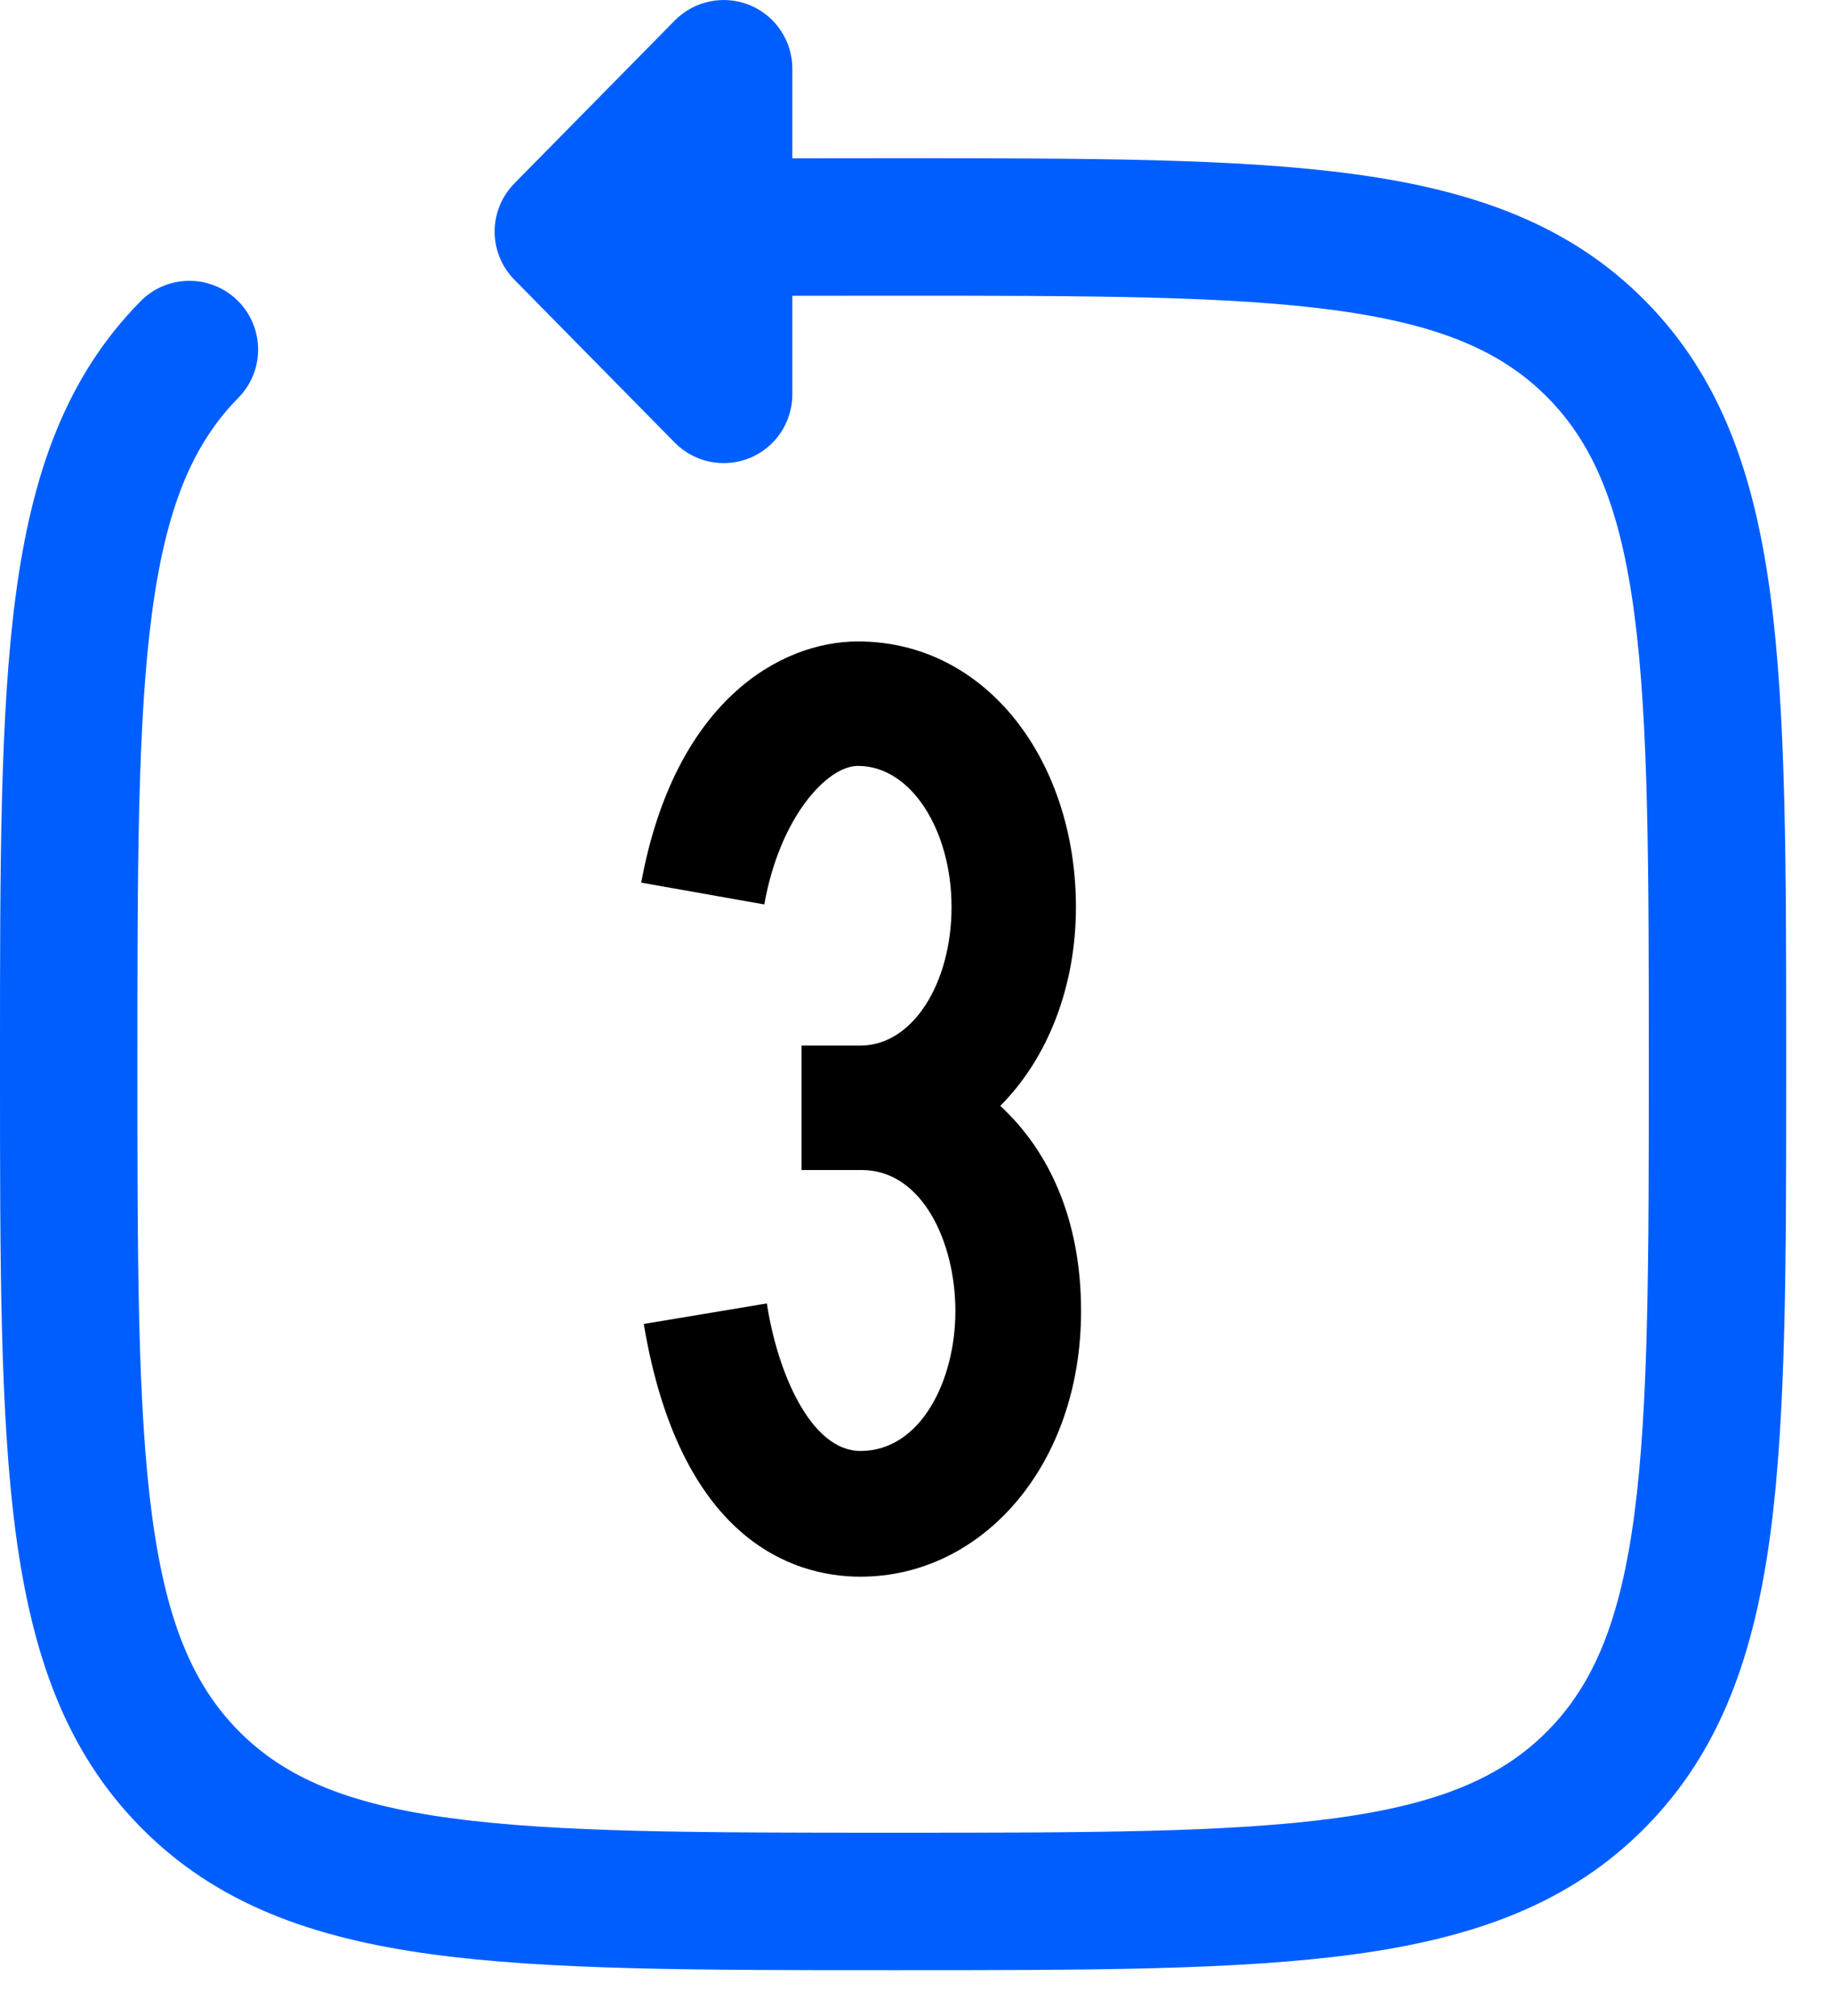
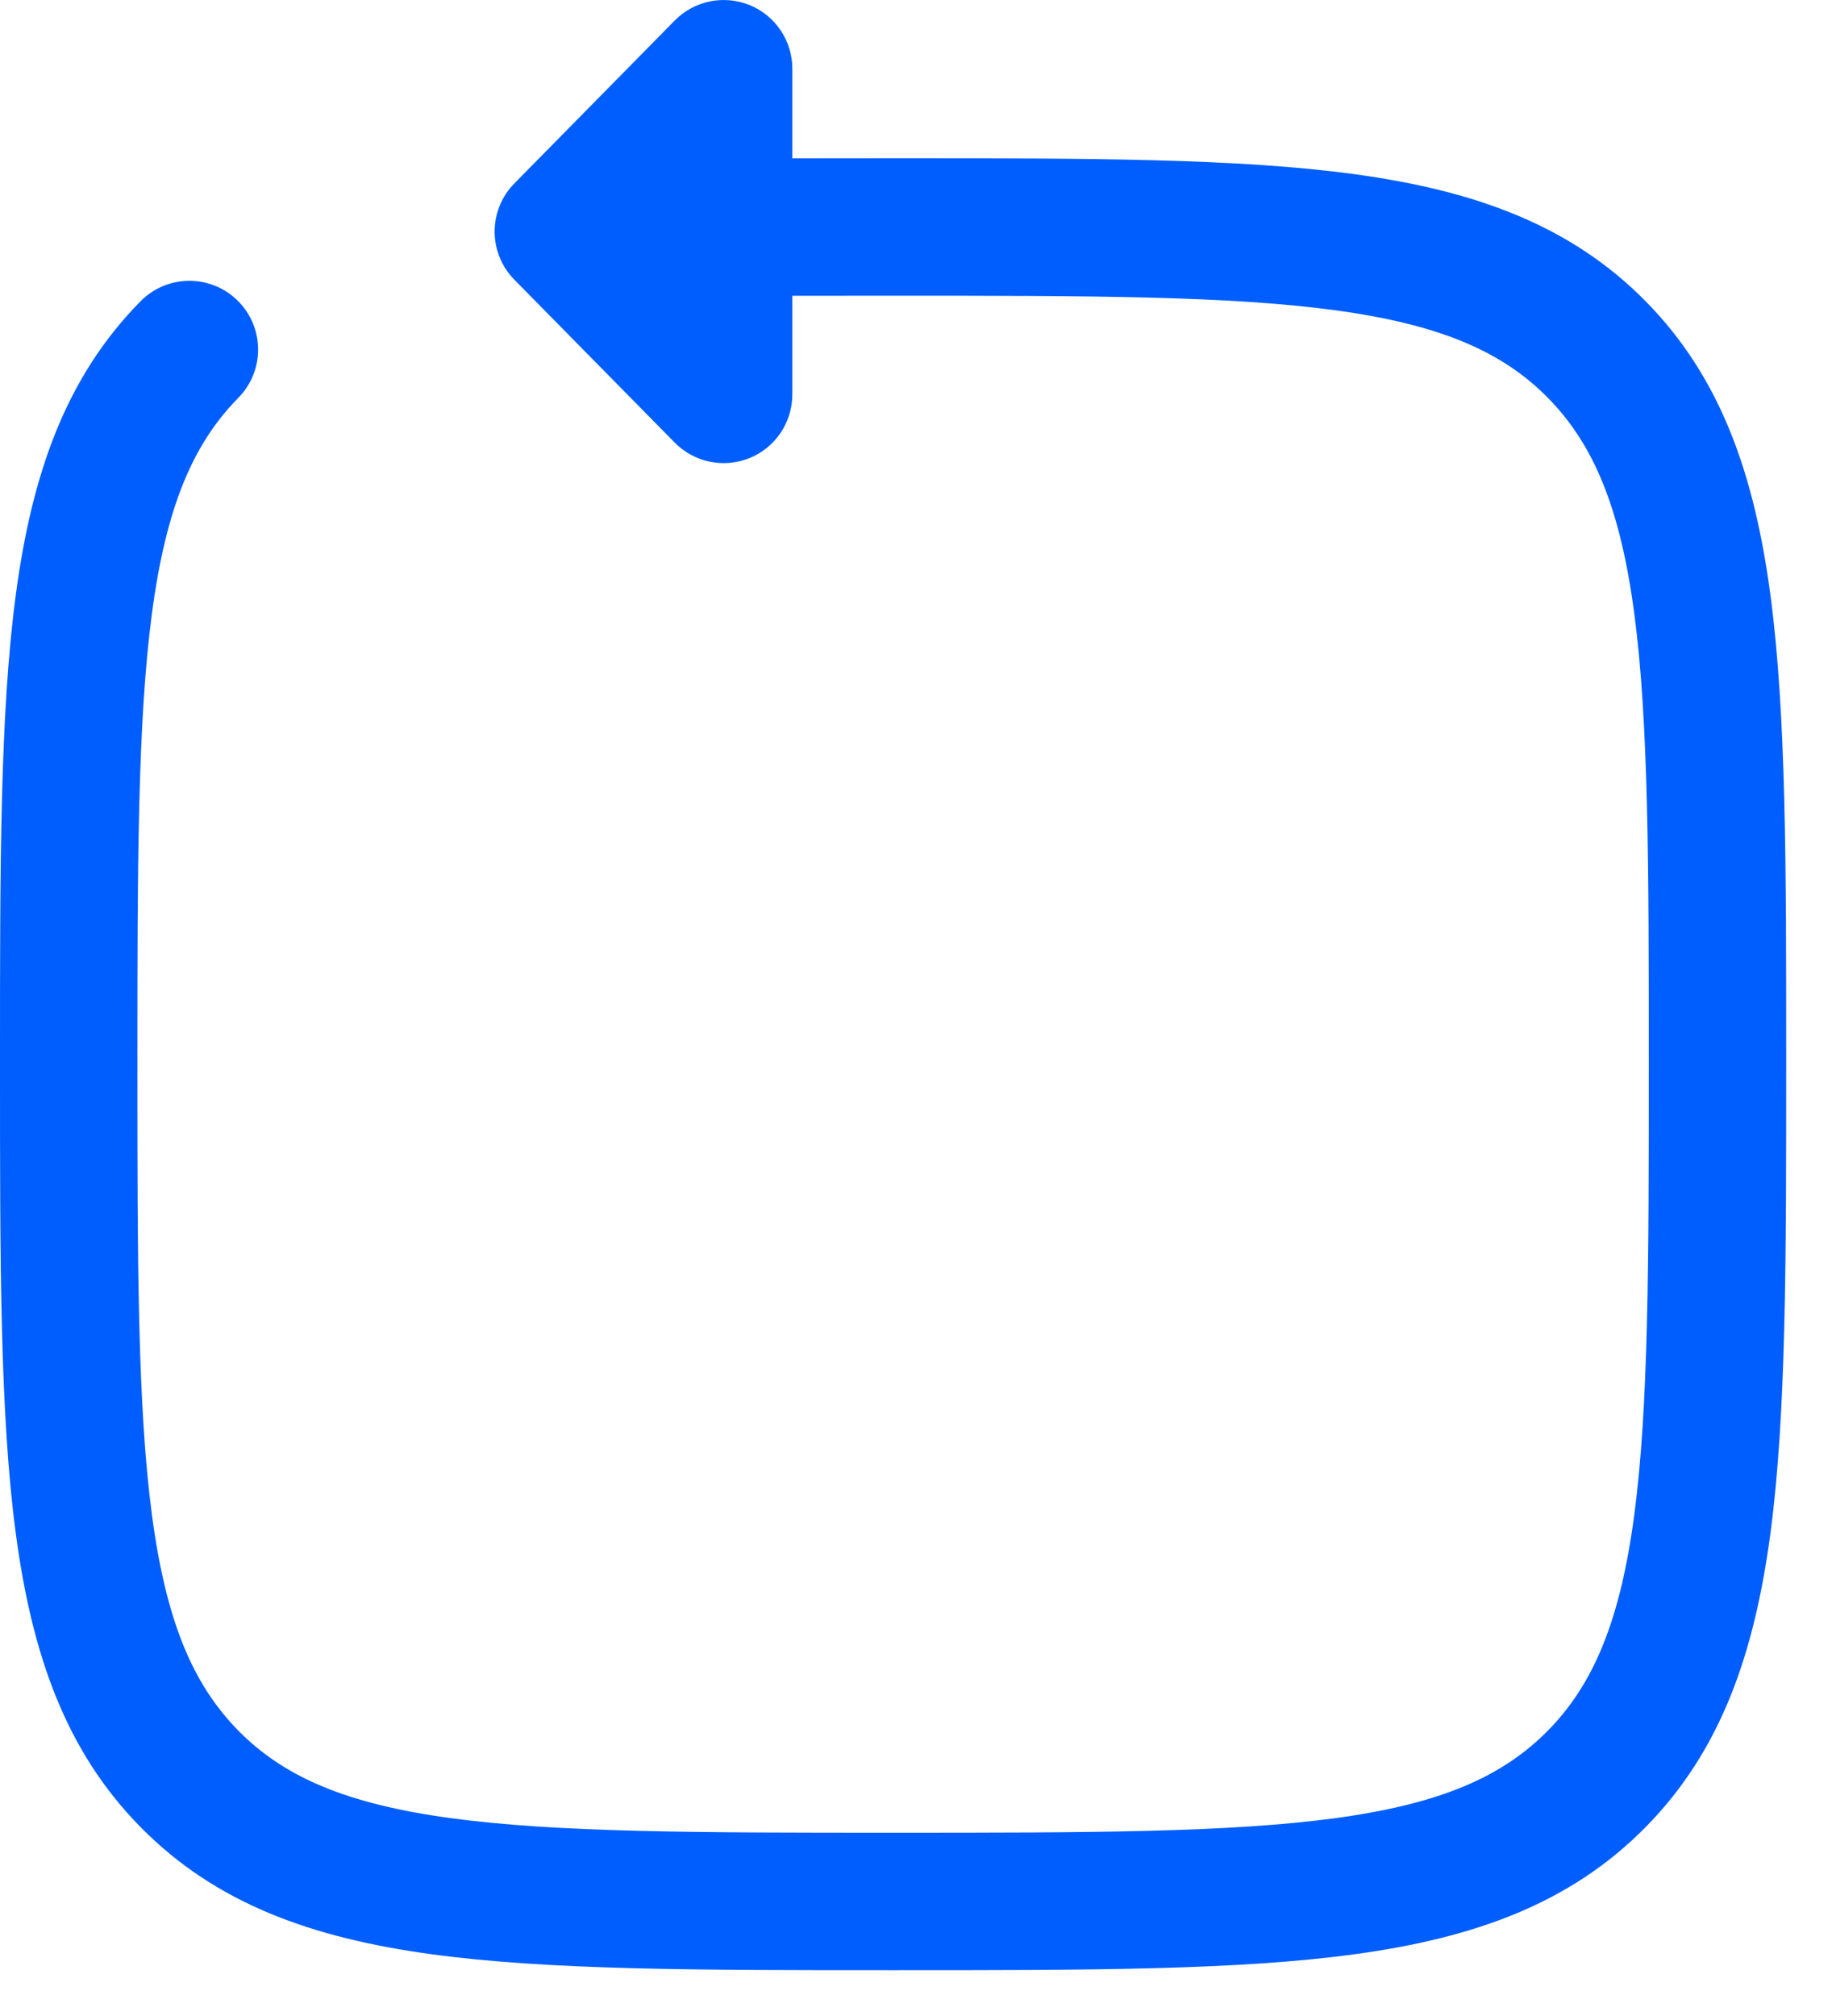
<svg xmlns="http://www.w3.org/2000/svg" width="20" height="22" viewBox="0 0 20 22" fill="none">
-   <path fill-rule="evenodd" clip-rule="evenodd" d="M8.185 0.056C8.466 0.171 8.65 0.446 8.65 0.75V1.728C8.997 1.727 9.357 1.727 9.733 1.727L9.808 1.727C11.88 1.727 13.513 1.727 14.789 1.901C16.1 2.08 17.145 2.455 17.966 3.288C18.786 4.12 19.153 5.177 19.329 6.502C19.5 7.795 19.5 9.451 19.5 11.557V11.67C19.5 13.775 19.5 15.431 19.329 16.724C19.153 18.05 18.786 19.106 17.966 19.938C17.145 20.772 16.1 21.147 14.789 21.326C13.513 21.5 11.88 21.5 9.808 21.5H9.692C7.62 21.5 5.987 21.5 4.711 21.326C3.4 21.147 2.355 20.772 1.534 19.938C0.714 19.106 0.347 18.05 0.171 16.724C-2.38419e-05 15.431 -1.32904e-05 13.775 2.39809e-07 11.67V11.557C-1.32904e-05 9.451 -2.38419e-05 7.795 0.171 6.502C0.347 5.177 0.714 4.12 1.534 3.288C1.824 2.993 2.299 2.99 2.594 3.28C2.889 3.571 2.893 4.046 2.602 4.341C2.104 4.847 1.812 5.536 1.658 6.699C1.502 7.882 1.5 9.439 1.5 11.613C1.5 13.788 1.502 15.344 1.658 16.527C1.812 17.69 2.104 18.38 2.602 18.886C3.099 19.39 3.774 19.684 4.914 19.84C6.077 19.998 7.607 20 9.75 20C11.893 20 13.423 19.998 14.586 19.84C15.726 19.684 16.401 19.39 16.898 18.886C17.396 18.38 17.688 17.69 17.842 16.527C17.998 15.344 18 13.788 18 11.613C18 9.439 17.998 7.882 17.842 6.699C17.688 5.536 17.396 4.847 16.898 4.341C16.401 3.837 15.726 3.543 14.586 3.387C13.423 3.228 11.893 3.227 9.75 3.227C9.365 3.227 8.999 3.227 8.65 3.228V4.304C8.65 4.608 8.466 4.883 8.185 4.998C7.903 5.113 7.58 5.047 7.366 4.83L5.616 3.053C5.328 2.761 5.328 2.293 5.616 2.001L7.366 0.224C7.58 0.007 7.903 -0.059 8.185 0.056Z" fill="#005EFF" />
-   <path d="M7.028 14.448L8.372 14.224C8.484 14.966 8.848 15.834 9.394 15.834C10.052 15.834 10.43 15.064 10.43 14.308C10.43 13.552 10.066 12.768 9.408 12.768H8.75V11.41H9.394C9.968 11.41 10.388 10.724 10.388 9.898C10.388 9.072 9.954 8.358 9.366 8.358C9.03 8.358 8.512 8.918 8.344 9.87L7 9.632C7.364 7.658 8.512 7 9.366 7C10.78 7 11.746 8.316 11.746 9.898C11.746 10.766 11.438 11.55 10.92 12.068C11.466 12.572 11.802 13.328 11.802 14.308C11.802 15.988 10.724 17.206 9.394 17.206C8.638 17.206 7.42 16.786 7.028 14.448Z" fill="black" />
+   <path fill-rule="evenodd" clip-rule="evenodd" d="M8.185 0.056C8.466 0.171 8.65 0.446 8.65 0.75V1.728C8.997 1.727 9.357 1.727 9.733 1.727L9.808 1.727C11.88 1.727 13.513 1.727 14.789 1.901C16.1 2.08 17.145 2.455 17.966 3.288C18.786 4.12 19.153 5.177 19.329 6.502C19.5 7.795 19.5 9.451 19.5 11.557C19.5 13.775 19.5 15.431 19.329 16.724C19.153 18.05 18.786 19.106 17.966 19.938C17.145 20.772 16.1 21.147 14.789 21.326C13.513 21.5 11.88 21.5 9.808 21.5H9.692C7.62 21.5 5.987 21.5 4.711 21.326C3.4 21.147 2.355 20.772 1.534 19.938C0.714 19.106 0.347 18.05 0.171 16.724C-2.38419e-05 15.431 -1.32904e-05 13.775 2.39809e-07 11.67V11.557C-1.32904e-05 9.451 -2.38419e-05 7.795 0.171 6.502C0.347 5.177 0.714 4.12 1.534 3.288C1.824 2.993 2.299 2.99 2.594 3.28C2.889 3.571 2.893 4.046 2.602 4.341C2.104 4.847 1.812 5.536 1.658 6.699C1.502 7.882 1.5 9.439 1.5 11.613C1.5 13.788 1.502 15.344 1.658 16.527C1.812 17.69 2.104 18.38 2.602 18.886C3.099 19.39 3.774 19.684 4.914 19.84C6.077 19.998 7.607 20 9.75 20C11.893 20 13.423 19.998 14.586 19.84C15.726 19.684 16.401 19.39 16.898 18.886C17.396 18.38 17.688 17.69 17.842 16.527C17.998 15.344 18 13.788 18 11.613C18 9.439 17.998 7.882 17.842 6.699C17.688 5.536 17.396 4.847 16.898 4.341C16.401 3.837 15.726 3.543 14.586 3.387C13.423 3.228 11.893 3.227 9.75 3.227C9.365 3.227 8.999 3.227 8.65 3.228V4.304C8.65 4.608 8.466 4.883 8.185 4.998C7.903 5.113 7.58 5.047 7.366 4.83L5.616 3.053C5.328 2.761 5.328 2.293 5.616 2.001L7.366 0.224C7.58 0.007 7.903 -0.059 8.185 0.056Z" fill="#005EFF" />
</svg>